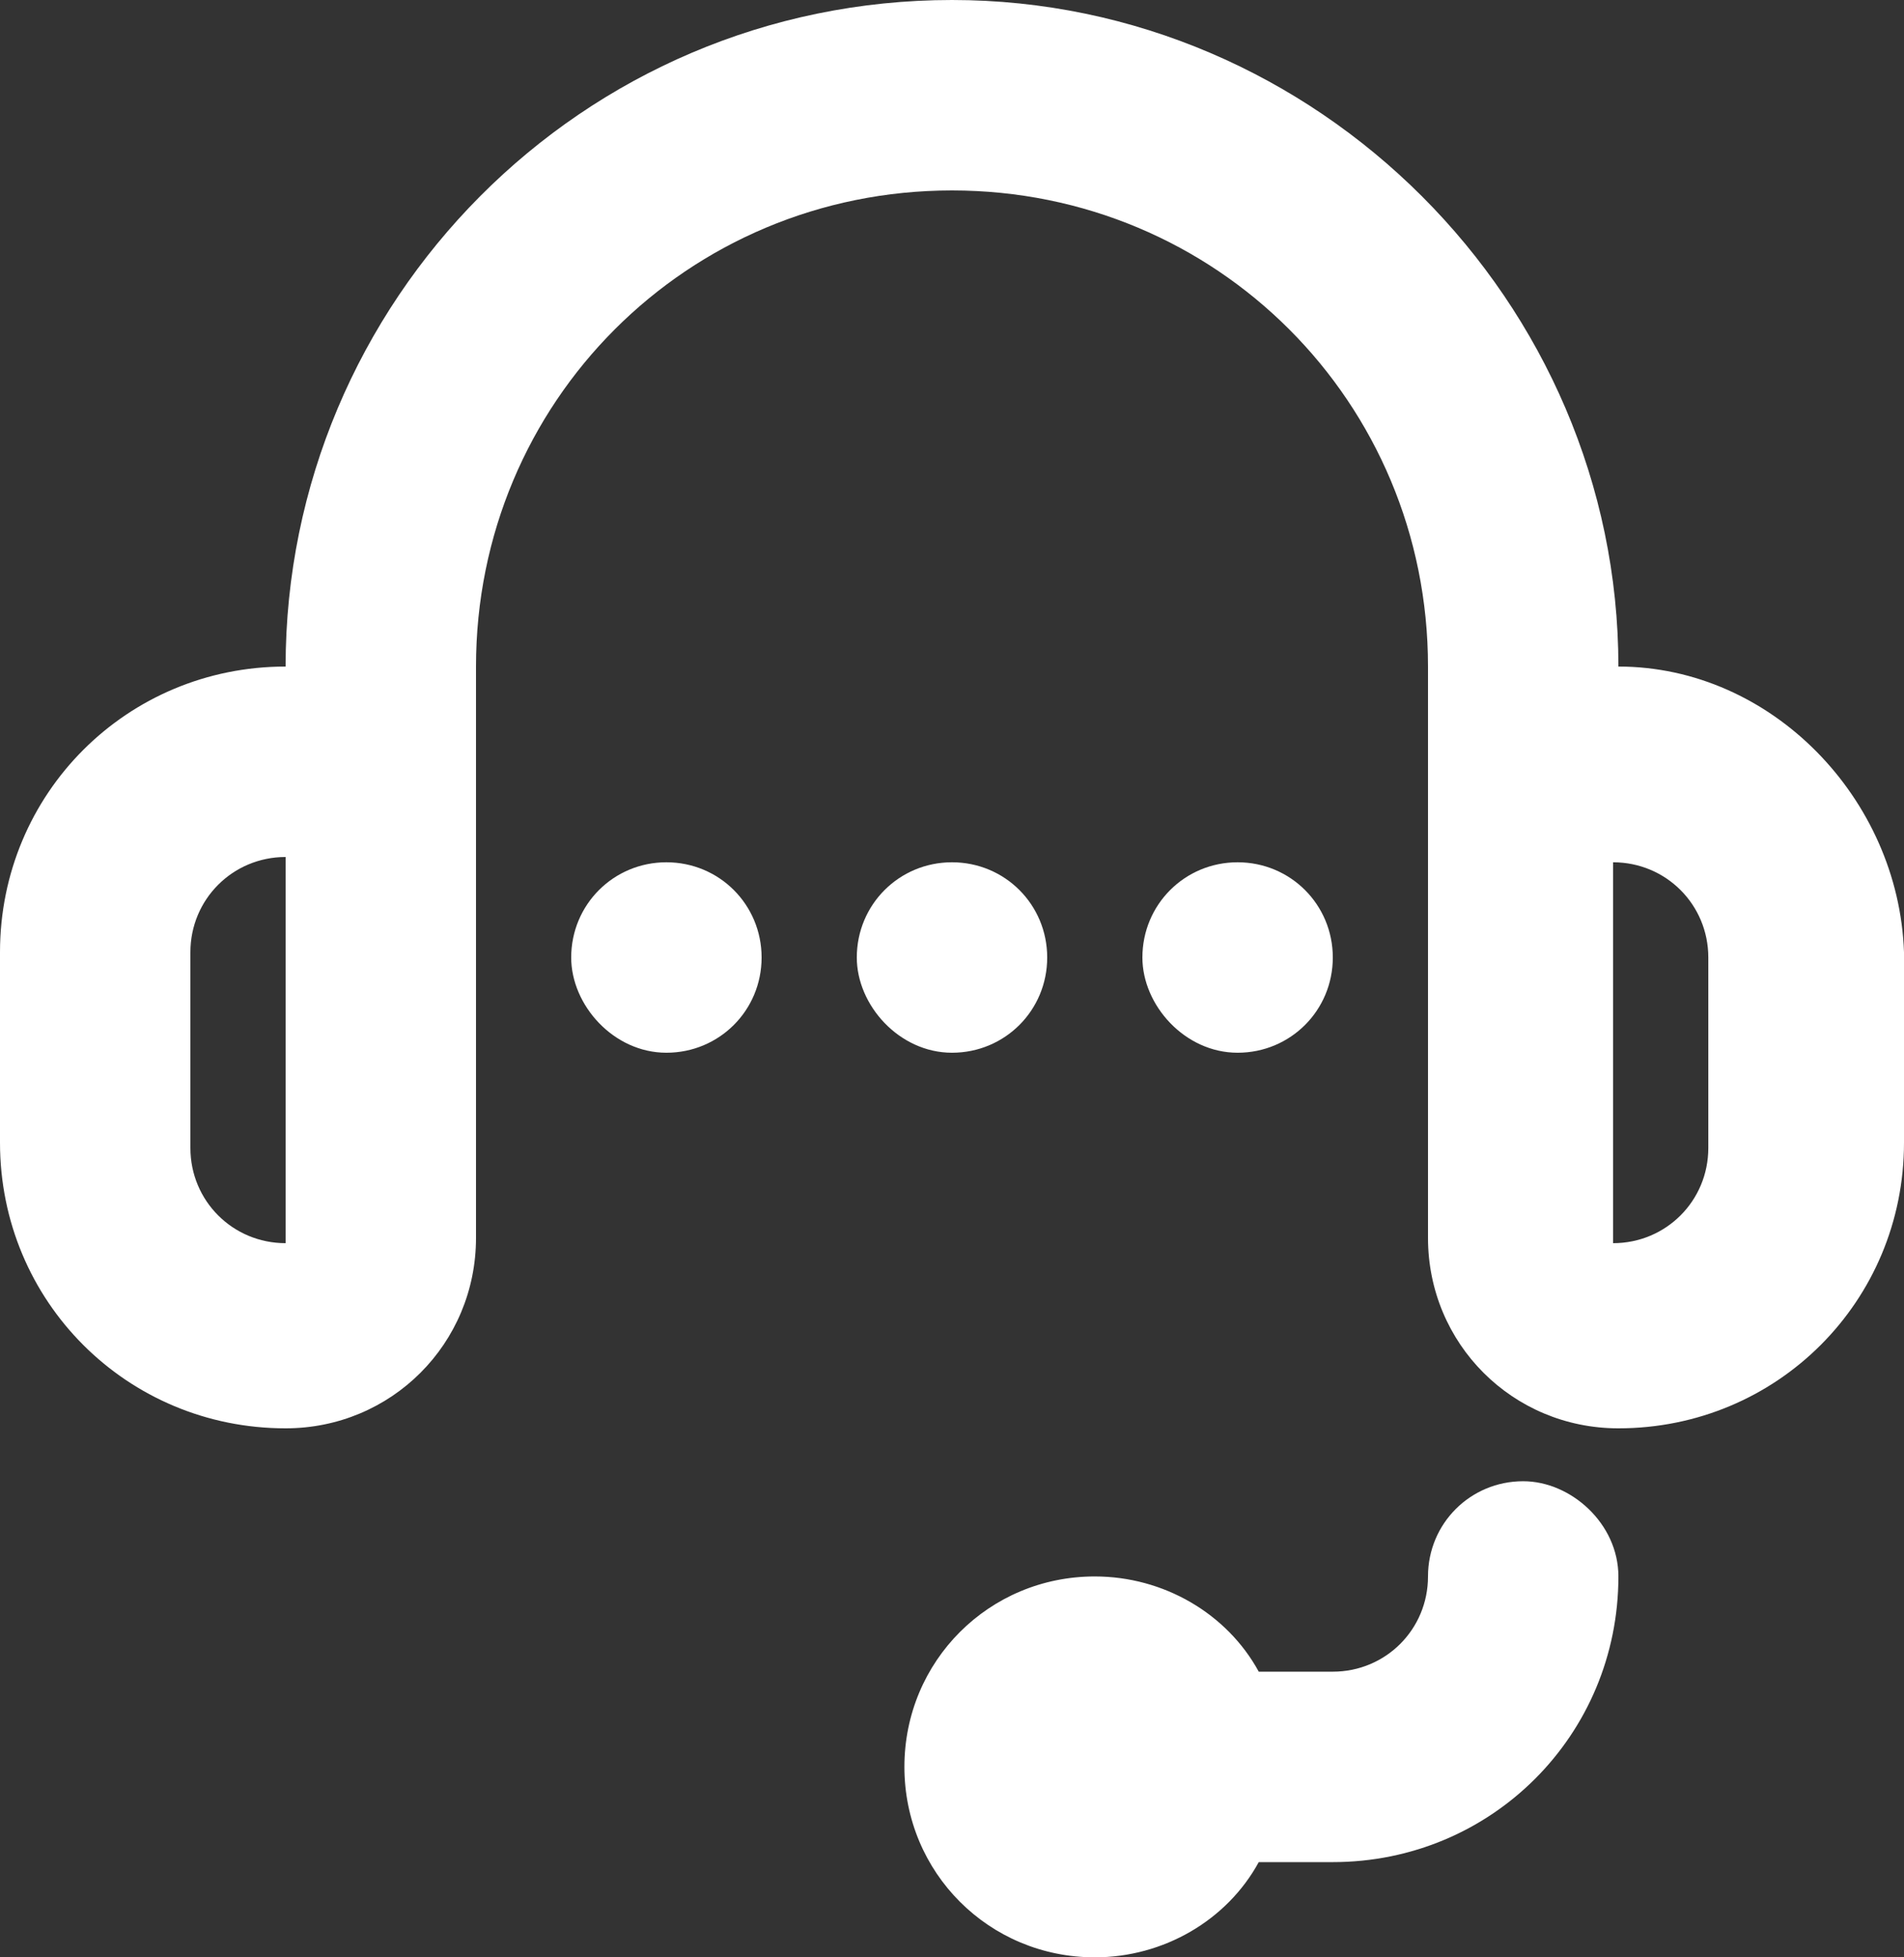
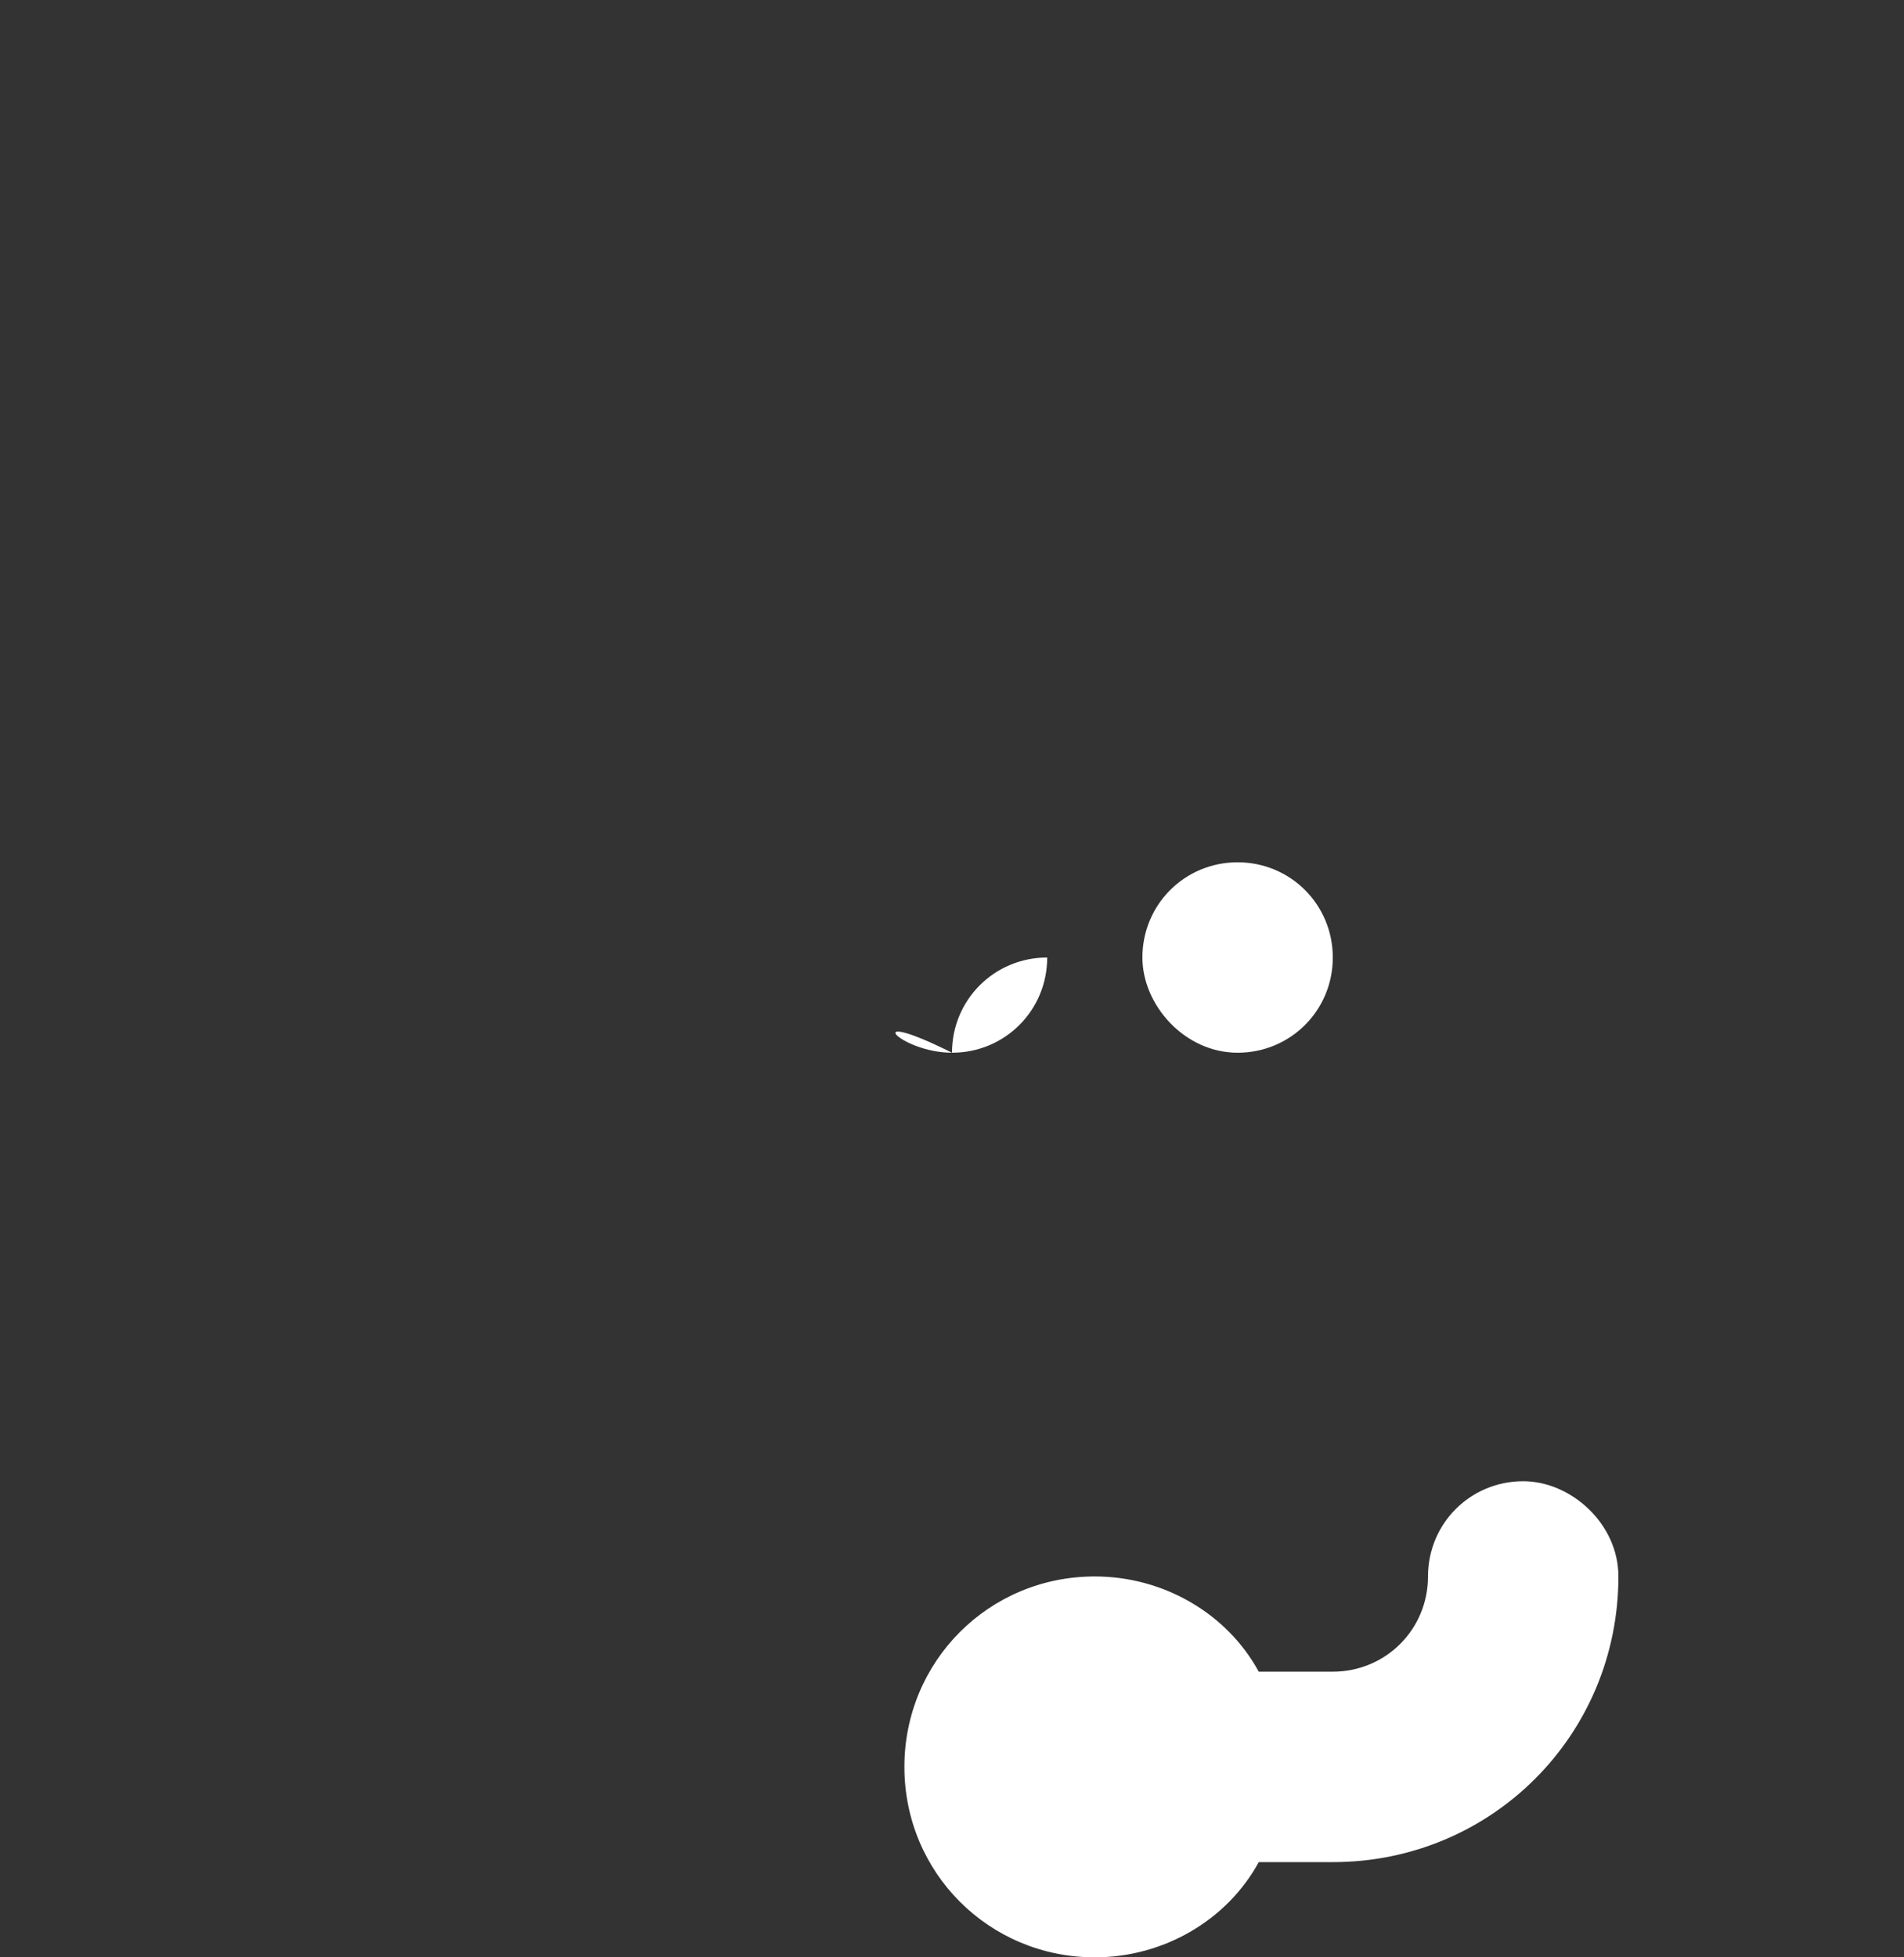
<svg xmlns="http://www.w3.org/2000/svg" version="1.1" id="레이어_1" x="0px" y="0px" viewBox="0 0 36 37" style="enable-background:new 0 0 36 37;" xml:space="preserve">
  <rect x="0" y="0" width="36" height="37" fill="#333333" stroke="none" />
  <style type="text/css">
	.st0{fill:#FFFFFF;}
</style>
  <g>
-     <path class="st0" d="M30.6,12.6C30.6,5.7,24.9,0,18,0C11,0,5.4,5.7,5.4,12.6c-3,0-5.4,2.4-5.4,5.4v3.6c0,3,2.4,5.4,5.4,5.4   c2,0,3.6-1.6,3.6-3.6V12.6c0-5,4-9,9-9c5,0,9,4,9,9v10.8c0,2,1.6,3.6,3.6,3.6c3,0,5.4-2.4,5.4-5.4V18   C35.9,15.1,33.5,12.6,30.6,12.6L30.6,12.6z M5.4,23.5c-1,0-1.8-0.8-1.8-1.8V18c0-1,0.8-1.8,1.8-1.8V23.5z M32.3,21.7   c0,1-0.8,1.8-1.8,1.8v-7.2c1,0,1.8,0.8,1.8,1.8V21.7z" />
    <path class="st0" d="M28.8,28c-1,0-1.8,0.8-1.8,1.8c0,1-0.8,1.8-1.8,1.8h-1.4c-0.6-1.1-1.8-1.8-3.1-1.8c-2,0-3.6,1.6-3.6,3.6   s1.6,3.6,3.6,3.6c1.3,0,2.5-0.7,3.1-1.8h1.4c3,0,5.4-2.4,5.4-5.4C30.6,28.8,29.7,28,28.8,28L28.8,28z" />
-     <path class="st0" d="M12.6,19.9c1,0,1.8-0.8,1.8-1.8c0-1-0.8-1.8-1.8-1.8c-1,0-1.8,0.8-1.8,1.8C10.8,19,11.6,19.9,12.6,19.9z" />
-     <path class="st0" d="M18,19.9c1,0,1.8-0.8,1.8-1.8c0-1-0.8-1.8-1.8-1.8c-1,0-1.8,0.8-1.8,1.8C16.2,19,17,19.9,18,19.9z" />
+     <path class="st0" d="M18,19.9c1,0,1.8-0.8,1.8-1.8c-1,0-1.8,0.8-1.8,1.8C16.2,19,17,19.9,18,19.9z" />
    <path class="st0" d="M23.4,19.9c1,0,1.8-0.8,1.8-1.8c0-1-0.8-1.8-1.8-1.8s-1.8,0.8-1.8,1.8C21.6,19,22.4,19.9,23.4,19.9z" />
  </g>
</svg>